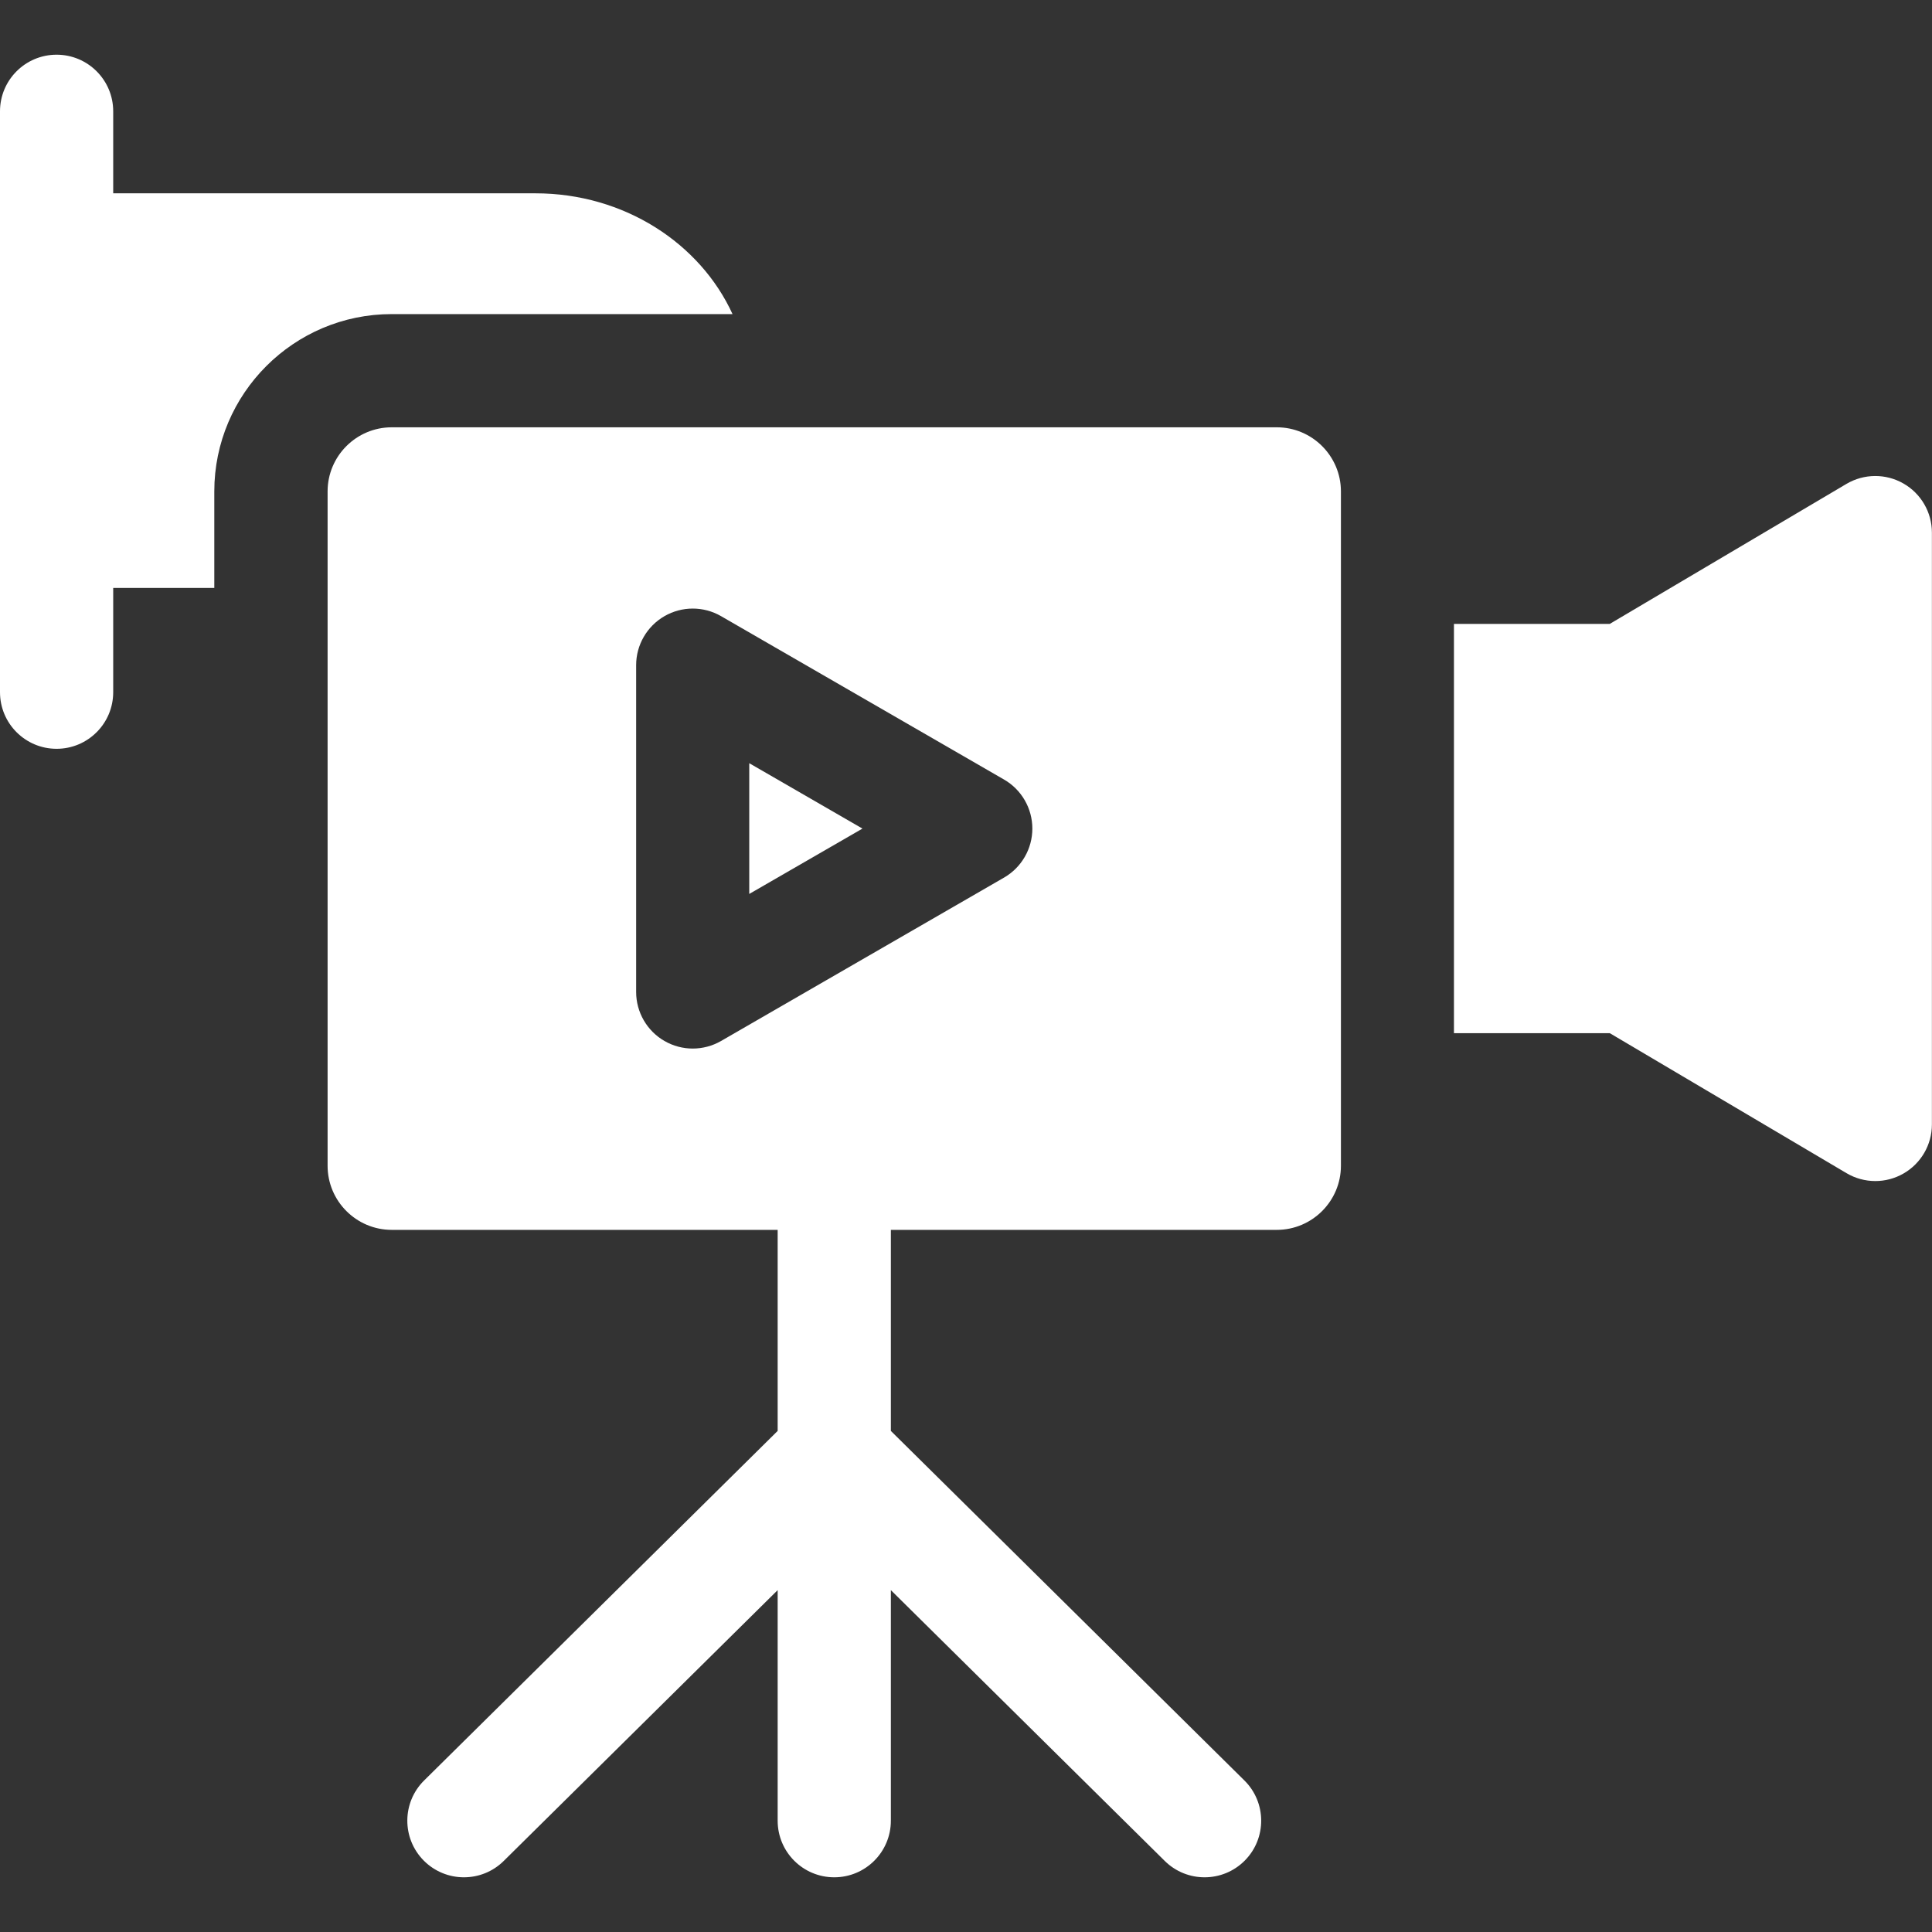
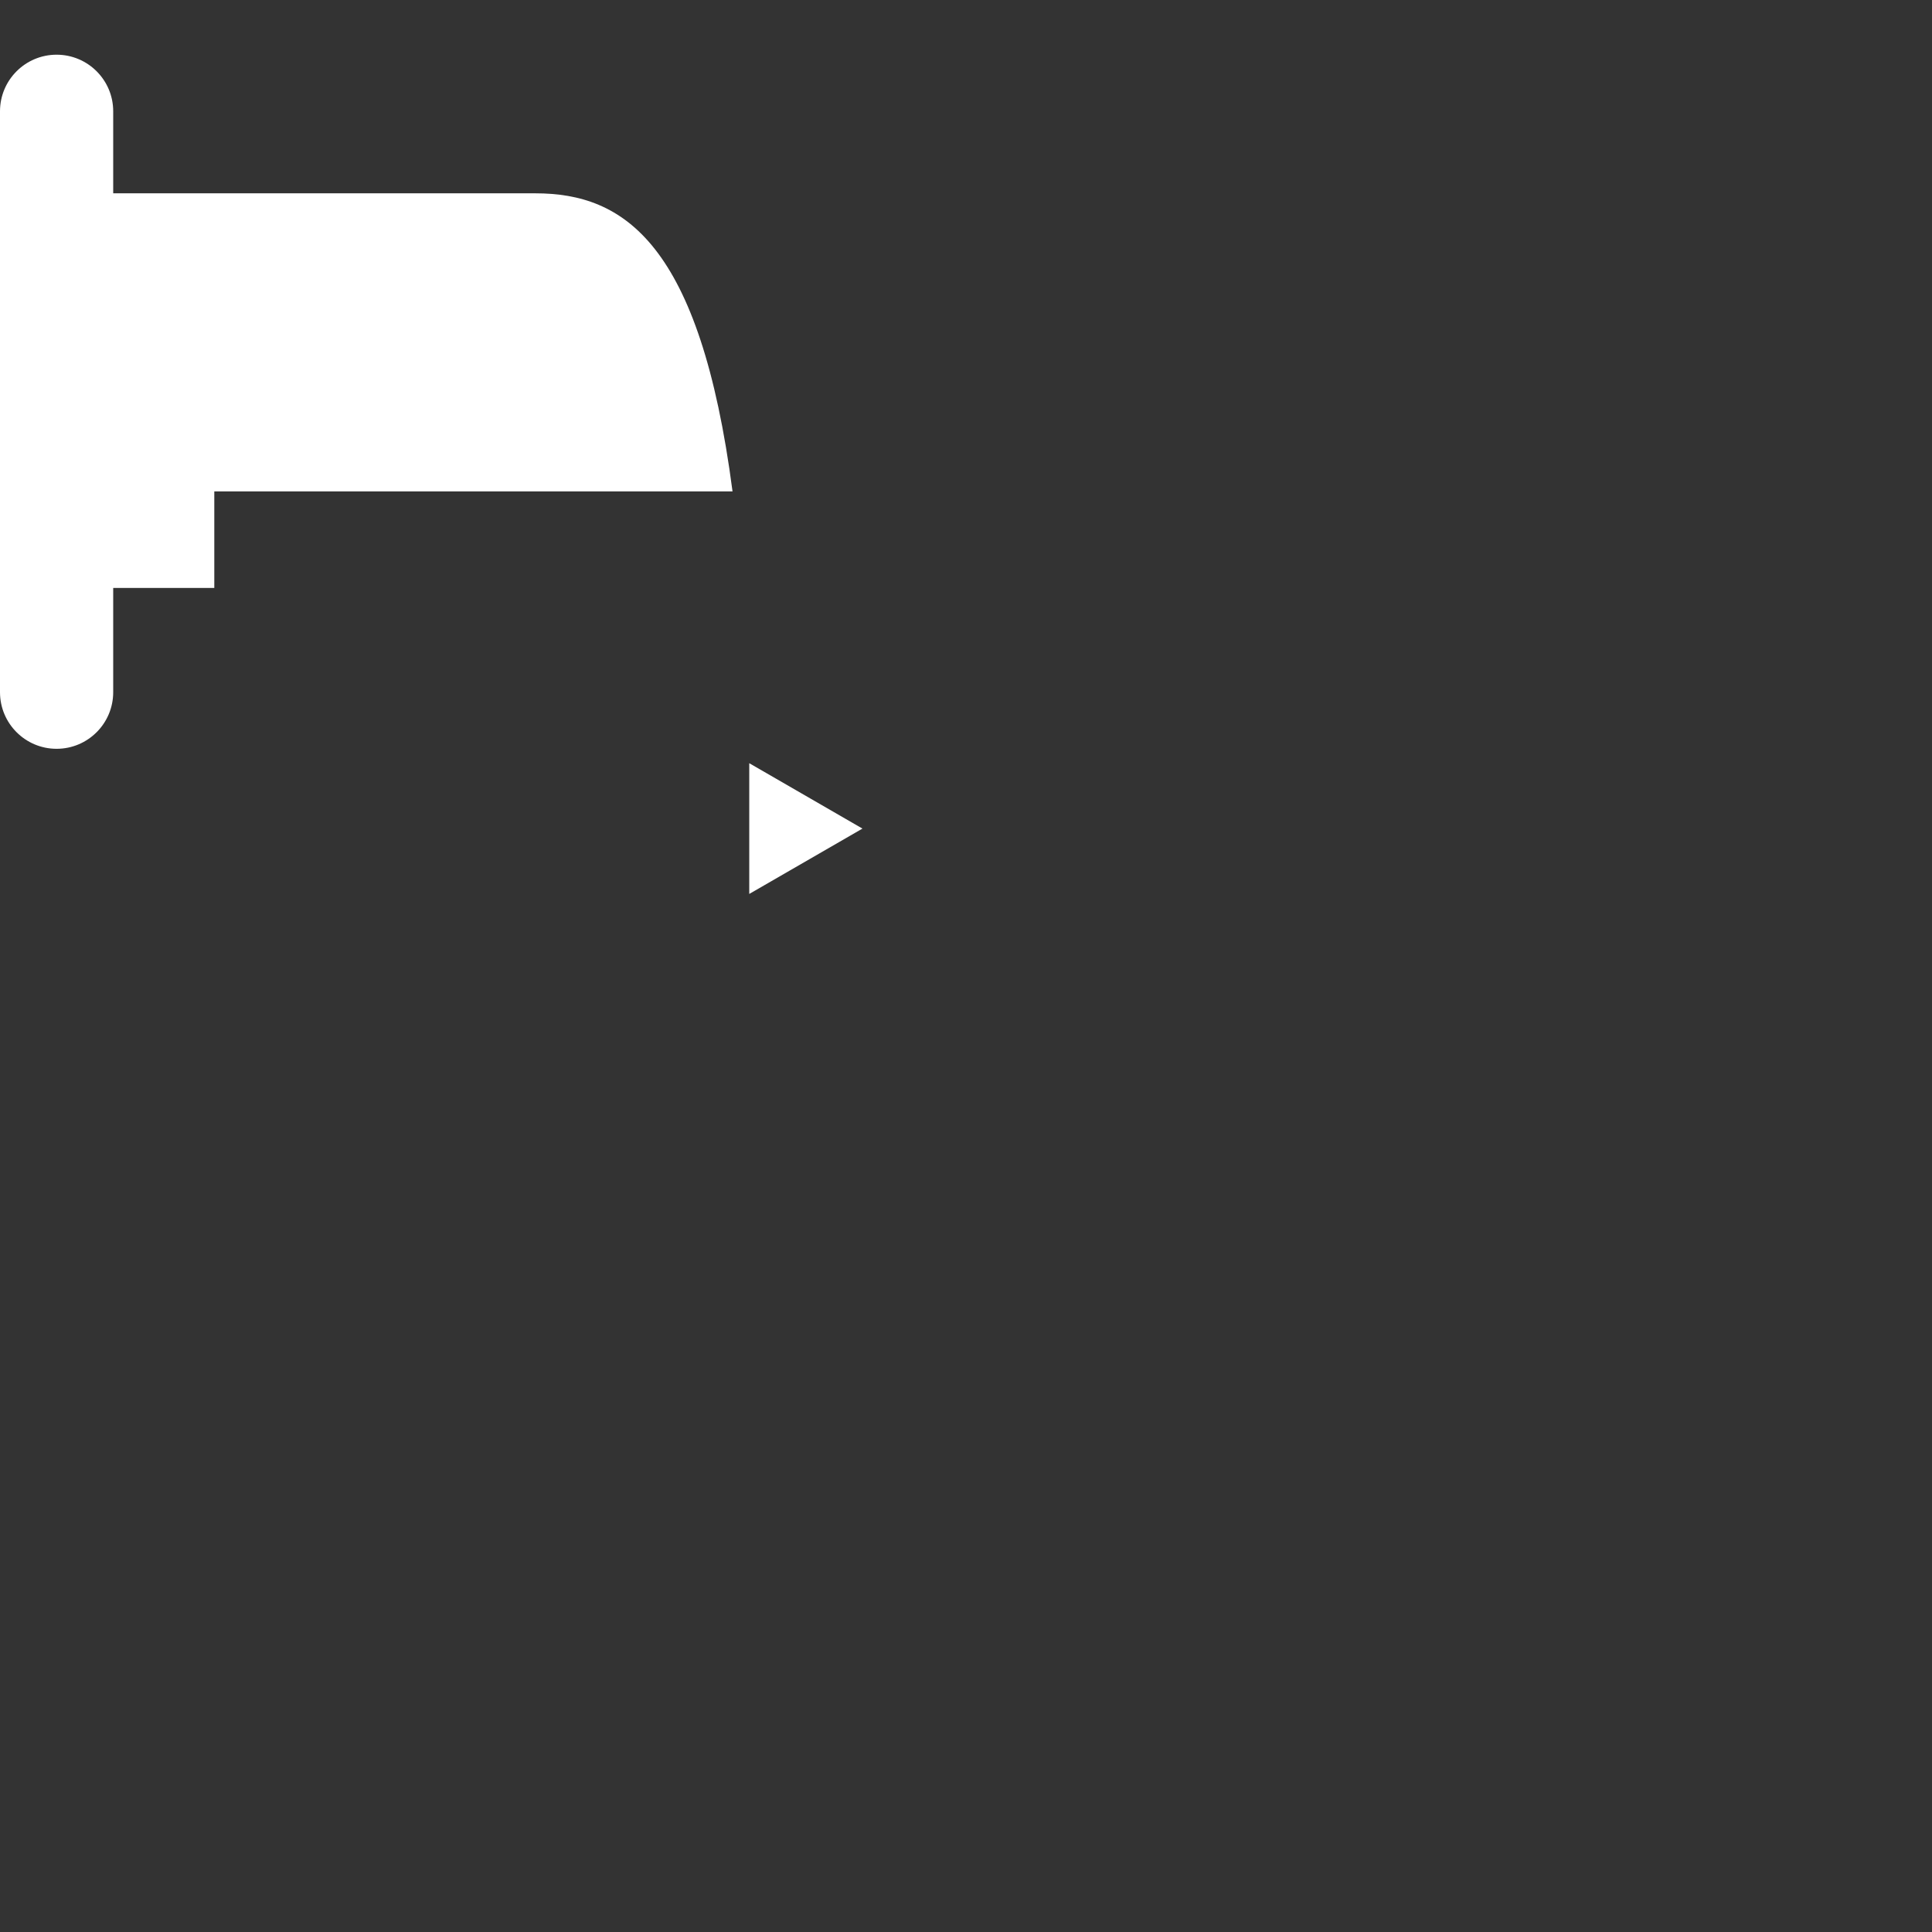
<svg xmlns="http://www.w3.org/2000/svg" width="64" height="64" viewBox="0 0 64 64" fill="none">
  <rect x="0" y="0" width="64" height="64" fill="#333333" stroke="none" />
-   <path d="M63.051 16.015C62.466 15.681 61.747 15.687 61.167 16.029L53.326 20.667H48.164V34.225H53.326L61.167 38.862C61.461 39.036 61.791 39.124 62.122 39.124C62.442 39.124 62.763 39.042 63.051 38.877C63.636 38.544 63.997 37.922 63.997 37.249V17.643C63.997 16.97 63.636 16.348 63.051 16.015Z" fill="white" />
-   <path d="M42.295 14.155H12.977C11.805 14.155 10.852 15.108 10.852 16.279V38.616C10.852 39.788 11.805 40.741 12.977 40.741H25.761V47.401L14.05 58.98C13.313 59.708 13.307 60.895 14.035 61.632C14.402 62.002 14.885 62.188 15.368 62.188C15.844 62.188 16.321 62.008 16.686 61.647L25.761 52.675V60.313C25.761 61.349 26.6 62.188 27.636 62.188C28.671 62.188 29.511 61.349 29.511 60.313V52.675L38.585 61.647C38.951 62.008 39.427 62.188 39.904 62.188C40.387 62.188 40.87 62.002 41.237 61.632C41.965 60.895 41.958 59.708 41.222 58.98L29.511 47.401V40.741H42.295C43.467 40.741 44.42 39.787 44.42 38.616V16.279C44.42 15.108 43.467 14.155 42.295 14.155ZM33.261 29.071L23.886 34.484C23.596 34.651 23.272 34.735 22.948 34.735C22.625 34.735 22.301 34.651 22.011 34.484C21.431 34.149 21.073 33.53 21.073 32.86V22.035C21.073 21.365 21.431 20.746 22.011 20.411C22.591 20.076 23.306 20.076 23.886 20.411L33.261 25.824C33.841 26.159 34.198 26.778 34.198 27.448C34.198 28.117 33.841 28.736 33.261 29.071Z" fill="white" />
  <path d="M24.82 29.613L28.57 27.448L24.82 25.282V29.613Z" fill="white" />
-   <path d="M17.738 6.404H3.75V3.687C3.75 2.651 2.91 1.812 1.875 1.812C0.84 1.812 0 2.651 0 3.687V8.045V17.835V22.93C0 23.966 0.84 24.805 1.875 24.805C2.91 24.805 3.75 23.966 3.75 22.93V19.476H7.099V16.279C7.099 13.04 9.734 10.405 12.974 10.405H24.266C23.191 8.056 20.67 6.404 17.738 6.404Z" fill="white" />
+   <path d="M17.738 6.404H3.75V3.687C3.75 2.651 2.91 1.812 1.875 1.812C0.84 1.812 0 2.651 0 3.687V8.045V17.835V22.93C0 23.966 0.84 24.805 1.875 24.805C2.91 24.805 3.75 23.966 3.75 22.93V19.476H7.099V16.279H24.266C23.191 8.056 20.67 6.404 17.738 6.404Z" fill="white" />
</svg>